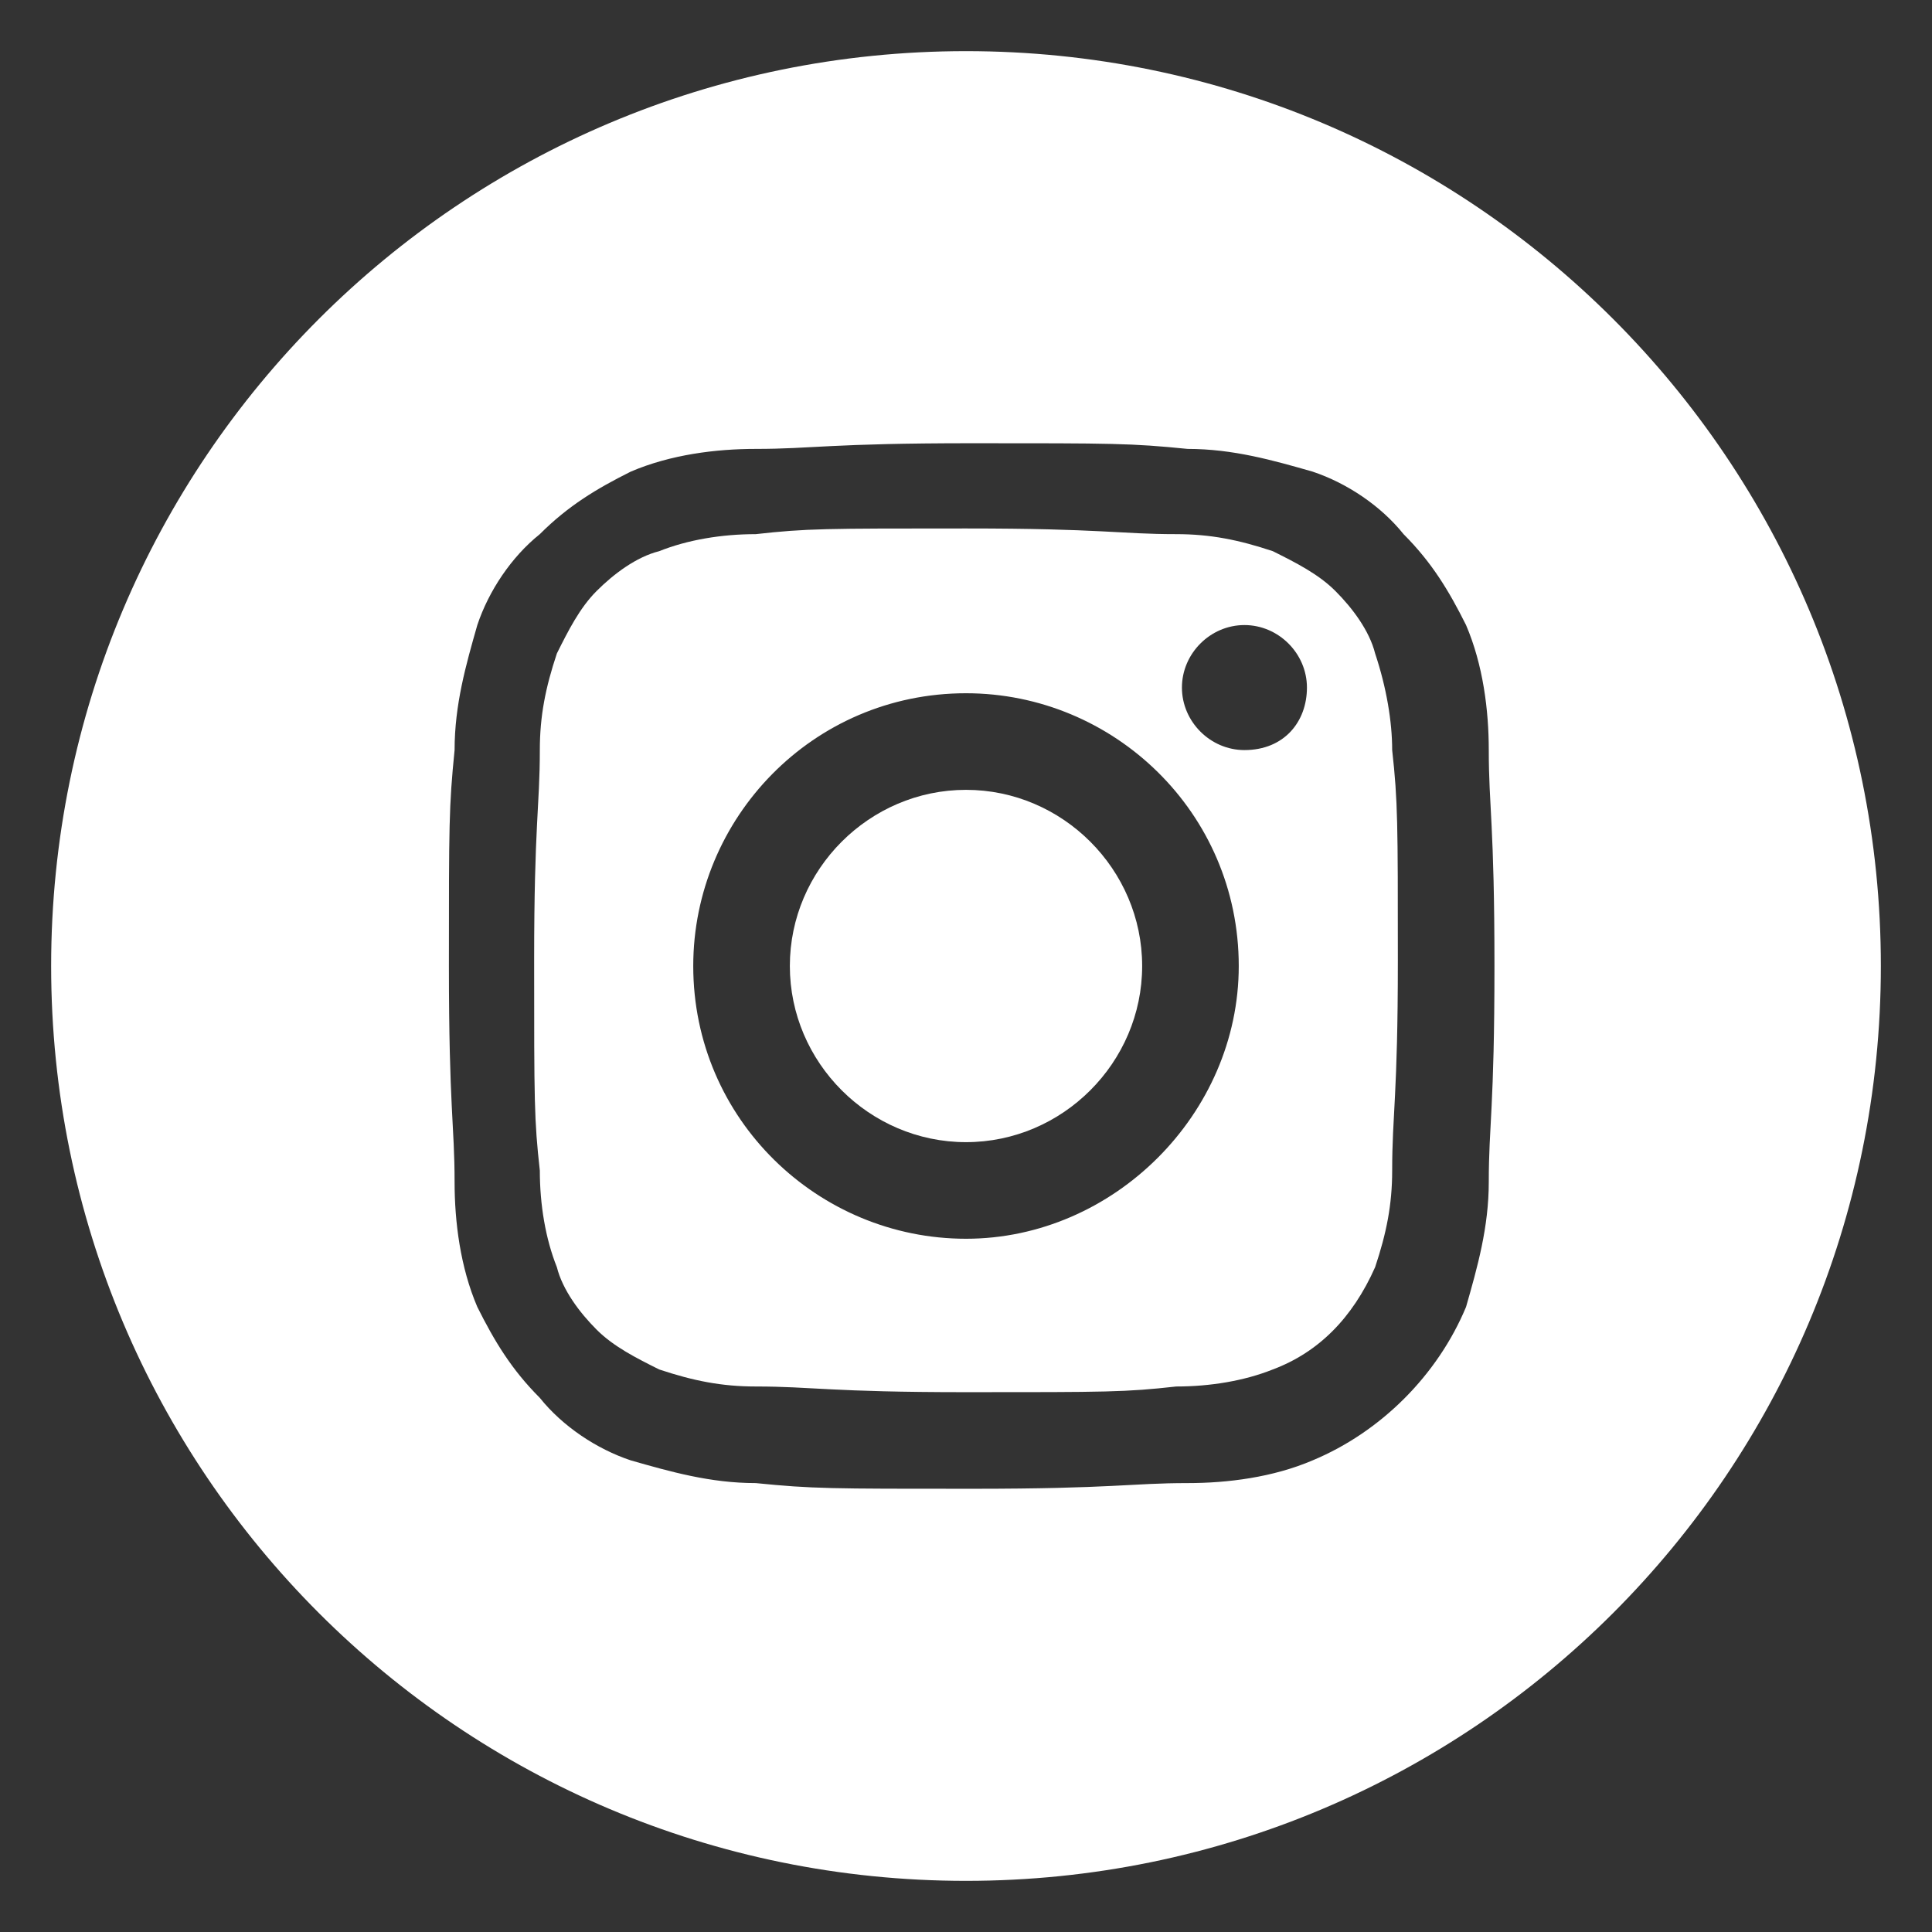
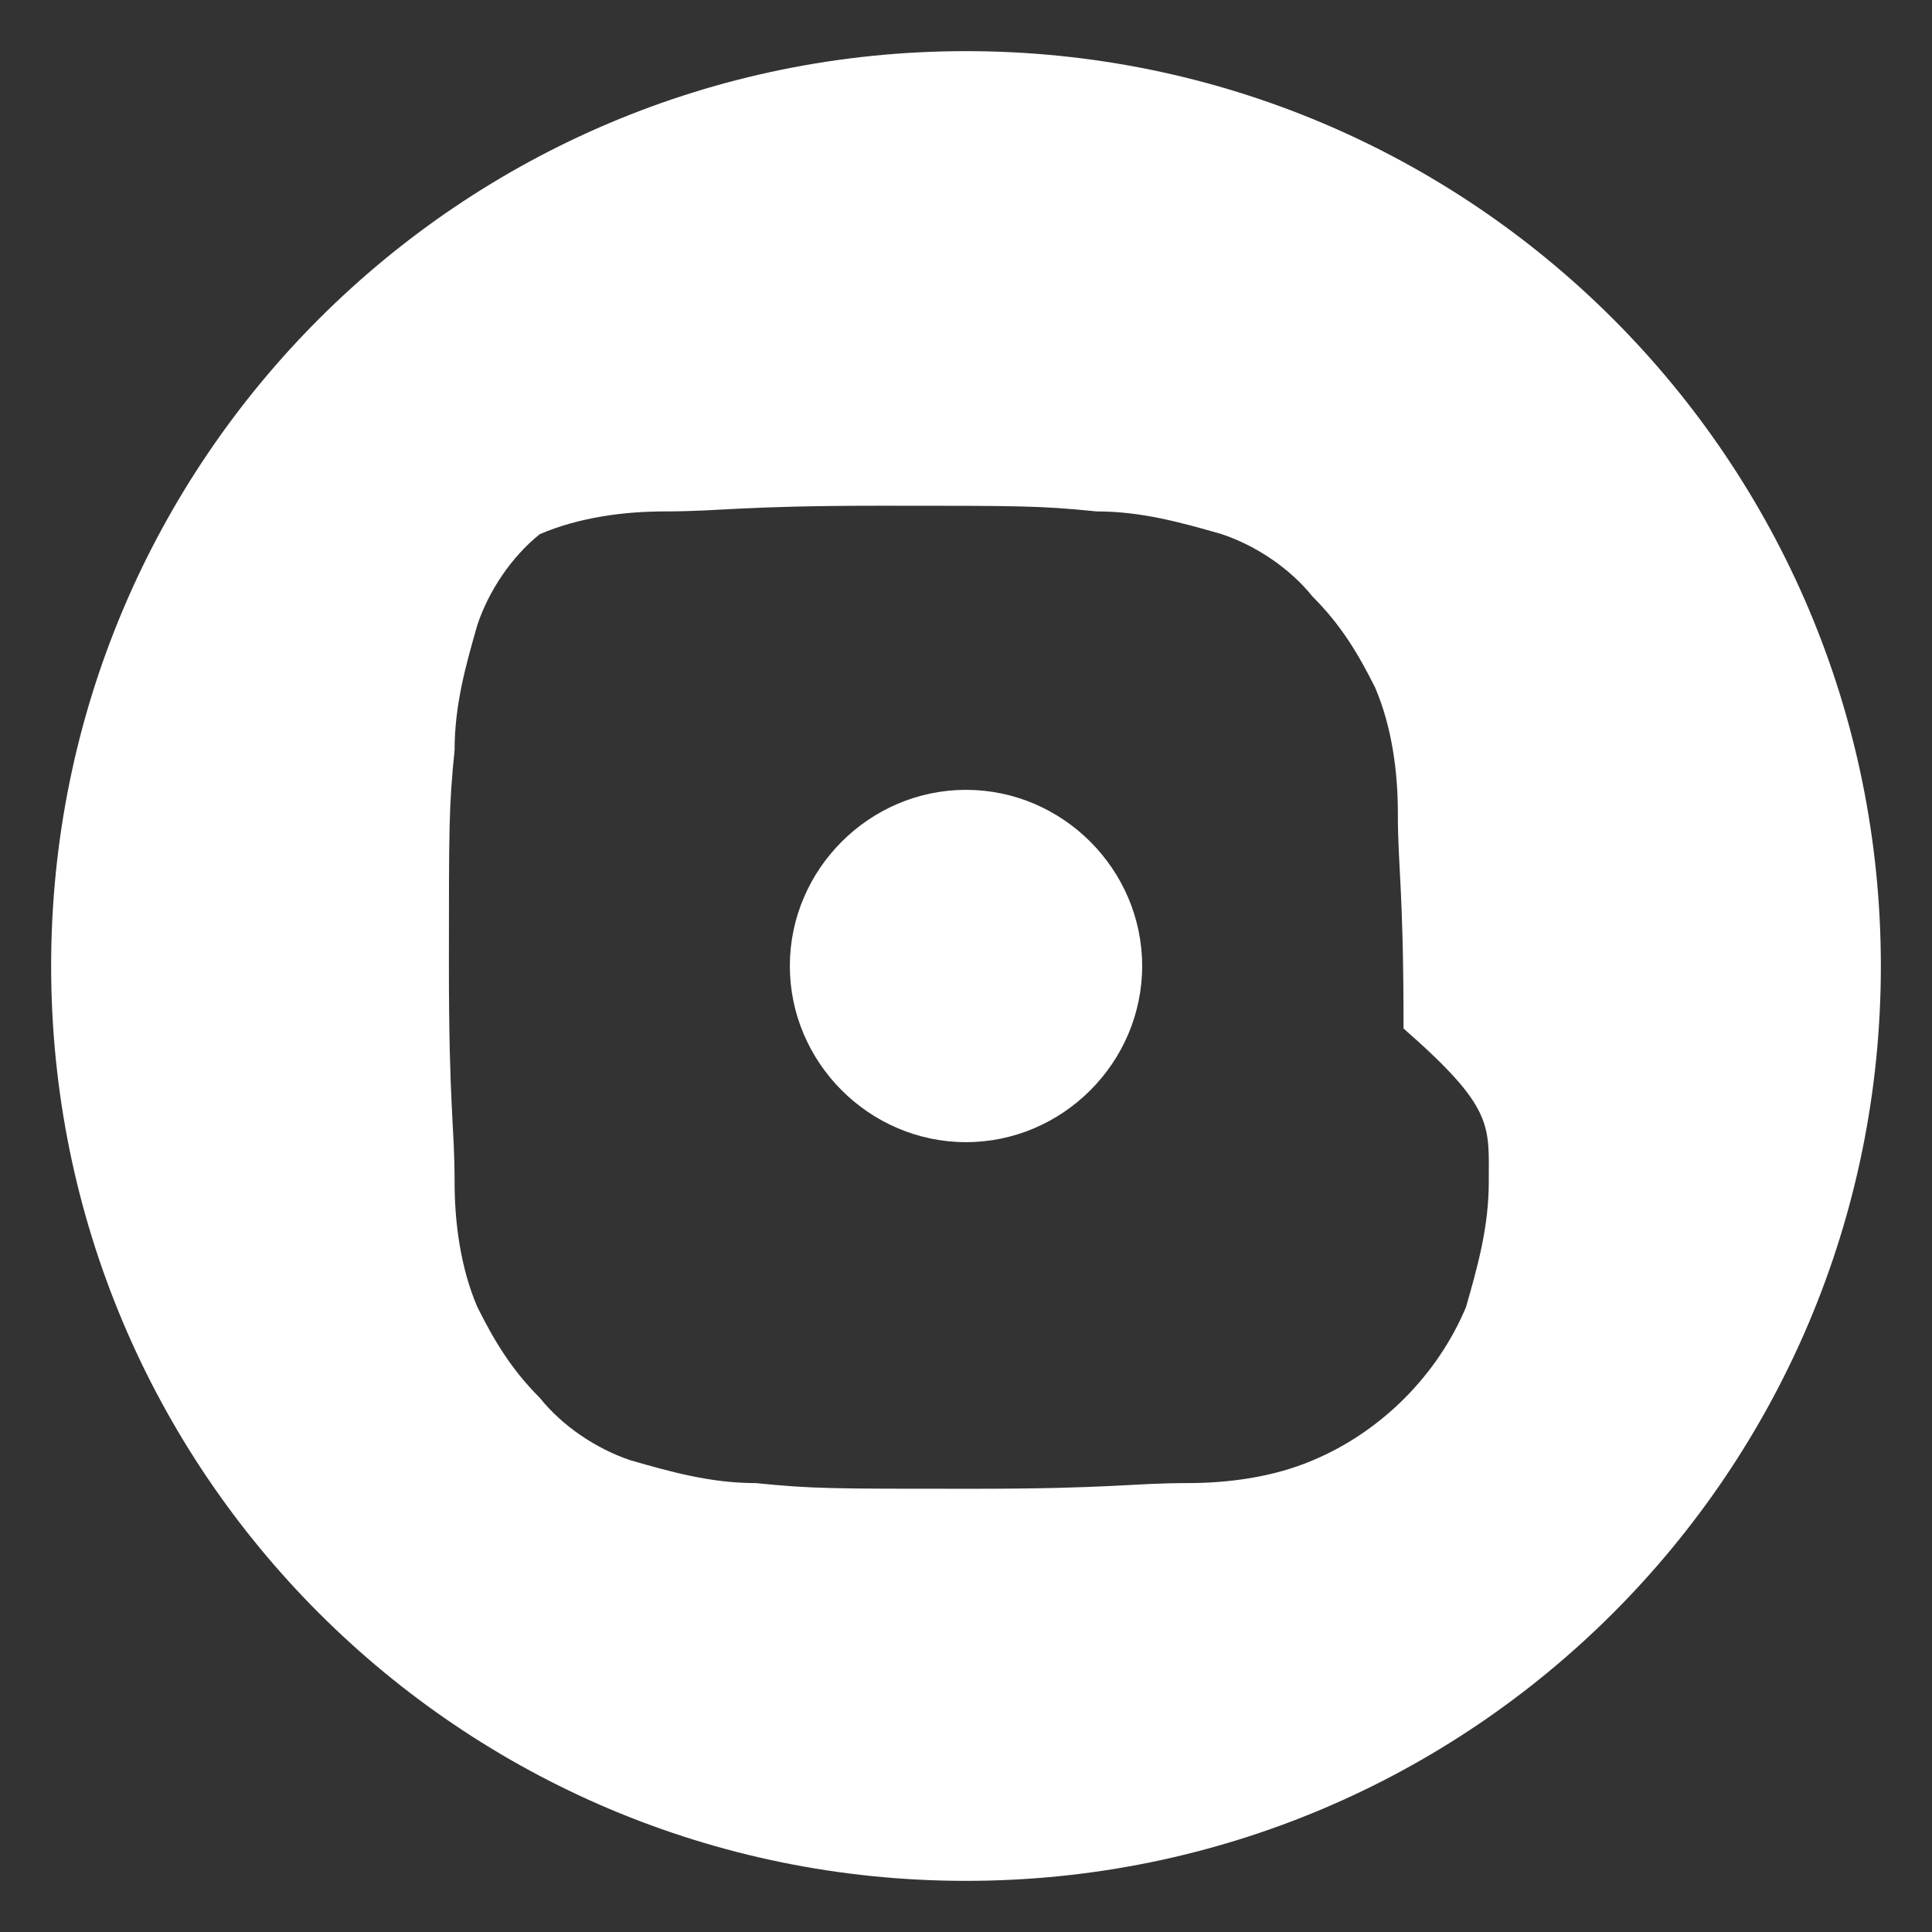
<svg xmlns="http://www.w3.org/2000/svg" version="1.1" id="Vrstva_1" x="0px" y="0px" viewBox="0 0 34 34" style="enable-background:new 0 0 34 34;" xml:space="preserve">
  <rect x="0" y="0" width="34" height="34" fill="#333333" stroke="none" />
  <style type="text/css">
	.st0{fill:#FFFFFF;}
</style>
  <g id="Group_170" transform="translate(1854 963)">
    <path id="Path_3255" class="st0" d="M-1833.9-946c0,1.7-1.4,3.1-3.1,3.1c-1.7,0-3.1-1.4-3.1-3.1c0-1.7,1.4-3.1,3.1-3.1   C-1835.3-949.1-1833.9-947.7-1833.9-946z" />
-     <path id="Path_3256" class="st0" d="M-1829.8-951.5c-0.1-0.4-0.4-0.8-0.7-1.1c-0.3-0.3-0.7-0.5-1.1-0.7c-0.6-0.2-1.1-0.3-1.7-0.3   c-1,0-1.3-0.1-3.7-0.1c-2.5,0-2.8,0-3.7,0.1c-0.6,0-1.2,0.1-1.7,0.3c-0.4,0.1-0.8,0.4-1.1,0.7c-0.3,0.3-0.5,0.7-0.7,1.1   c-0.2,0.6-0.3,1.1-0.3,1.7c0,1-0.1,1.3-0.1,3.7c0,2.5,0,2.8,0.1,3.7c0,0.6,0.1,1.2,0.3,1.7c0.1,0.4,0.4,0.8,0.7,1.1   c0.3,0.3,0.7,0.5,1.1,0.7c0.6,0.2,1.1,0.3,1.7,0.3c1,0,1.3,0.1,3.7,0.1c2.5,0,2.8,0,3.7-0.1c0.6,0,1.2-0.1,1.7-0.3   c0.8-0.3,1.4-0.9,1.8-1.8c0.2-0.6,0.3-1.1,0.3-1.7c0-1,0.1-1.3,0.1-3.7s0-2.8-0.1-3.7C-1829.5-950.3-1829.6-950.9-1829.8-951.5   L-1829.8-951.5z M-1837-941.2c-2.6,0-4.8-2.1-4.8-4.8c0,0,0,0,0,0c0-2.6,2.1-4.8,4.8-4.8c0,0,0,0,0,0c2.6,0,4.8,2.1,4.8,4.8   C-1832.2-943.4-1834.4-941.2-1837-941.2C-1837-941.2-1837-941.2-1837-941.2z M-1832.1-949.8c-0.6,0-1.1-0.5-1.1-1.1   s0.5-1.1,1.1-1.1c0.6,0,1.1,0.5,1.1,1.1S-1831.4-949.8-1832.1-949.8z" />
-     <path id="Path_3257" class="st0" d="M-1837-962.1c-8.9,0-16.1,7.2-16.1,16.1c0,8.9,7.2,16.1,16.1,16.1c8.9,0,16.1-7.2,16.1-16.1   C-1820.9-954.9-1828.1-962.1-1837-962.1z M-1827.8-942.2c0,0.8-0.2,1.5-0.4,2.2c-0.5,1.2-1.5,2.2-2.7,2.7c-0.7,0.3-1.5,0.4-2.2,0.4   c-1,0-1.3,0.1-3.8,0.1s-2.8,0-3.8-0.1c-0.8,0-1.5-0.2-2.2-0.4c-0.6-0.2-1.2-0.6-1.6-1.1c-0.5-0.5-0.8-1-1.1-1.6   c-0.3-0.7-0.4-1.5-0.4-2.2c0-1-0.1-1.3-0.1-3.8c0-2.5,0-2.8,0.1-3.8c0-0.8,0.2-1.5,0.4-2.2c0.2-0.6,0.6-1.2,1.1-1.6   c0.5-0.5,1-0.8,1.6-1.1c0.7-0.3,1.5-0.4,2.2-0.4c1,0,1.3-0.1,3.8-0.1s2.8,0,3.8,0.1c0.8,0,1.5,0.2,2.2,0.4c0.6,0.2,1.2,0.6,1.6,1.1   c0.5,0.5,0.8,1,1.1,1.6c0.3,0.7,0.4,1.5,0.4,2.2c0,1,0.1,1.3,0.1,3.8C-1827.7-943.5-1827.8-943.2-1827.8-942.2L-1827.8-942.2z" />
+     <path id="Path_3257" class="st0" d="M-1837-962.1c-8.9,0-16.1,7.2-16.1,16.1c0,8.9,7.2,16.1,16.1,16.1c8.9,0,16.1-7.2,16.1-16.1   C-1820.9-954.9-1828.1-962.1-1837-962.1z M-1827.8-942.2c0,0.8-0.2,1.5-0.4,2.2c-0.5,1.2-1.5,2.2-2.7,2.7c-0.7,0.3-1.5,0.4-2.2,0.4   c-1,0-1.3,0.1-3.8,0.1s-2.8,0-3.8-0.1c-0.8,0-1.5-0.2-2.2-0.4c-0.6-0.2-1.2-0.6-1.6-1.1c-0.5-0.5-0.8-1-1.1-1.6   c-0.3-0.7-0.4-1.5-0.4-2.2c0-1-0.1-1.3-0.1-3.8c0-2.5,0-2.8,0.1-3.8c0-0.8,0.2-1.5,0.4-2.2c0.2-0.6,0.6-1.2,1.1-1.6   c0.7-0.3,1.5-0.4,2.2-0.4c1,0,1.3-0.1,3.8-0.1s2.8,0,3.8,0.1c0.8,0,1.5,0.2,2.2,0.4c0.6,0.2,1.2,0.6,1.6,1.1   c0.5,0.5,0.8,1,1.1,1.6c0.3,0.7,0.4,1.5,0.4,2.2c0,1,0.1,1.3,0.1,3.8C-1827.7-943.5-1827.8-943.2-1827.8-942.2L-1827.8-942.2z" />
  </g>
</svg>